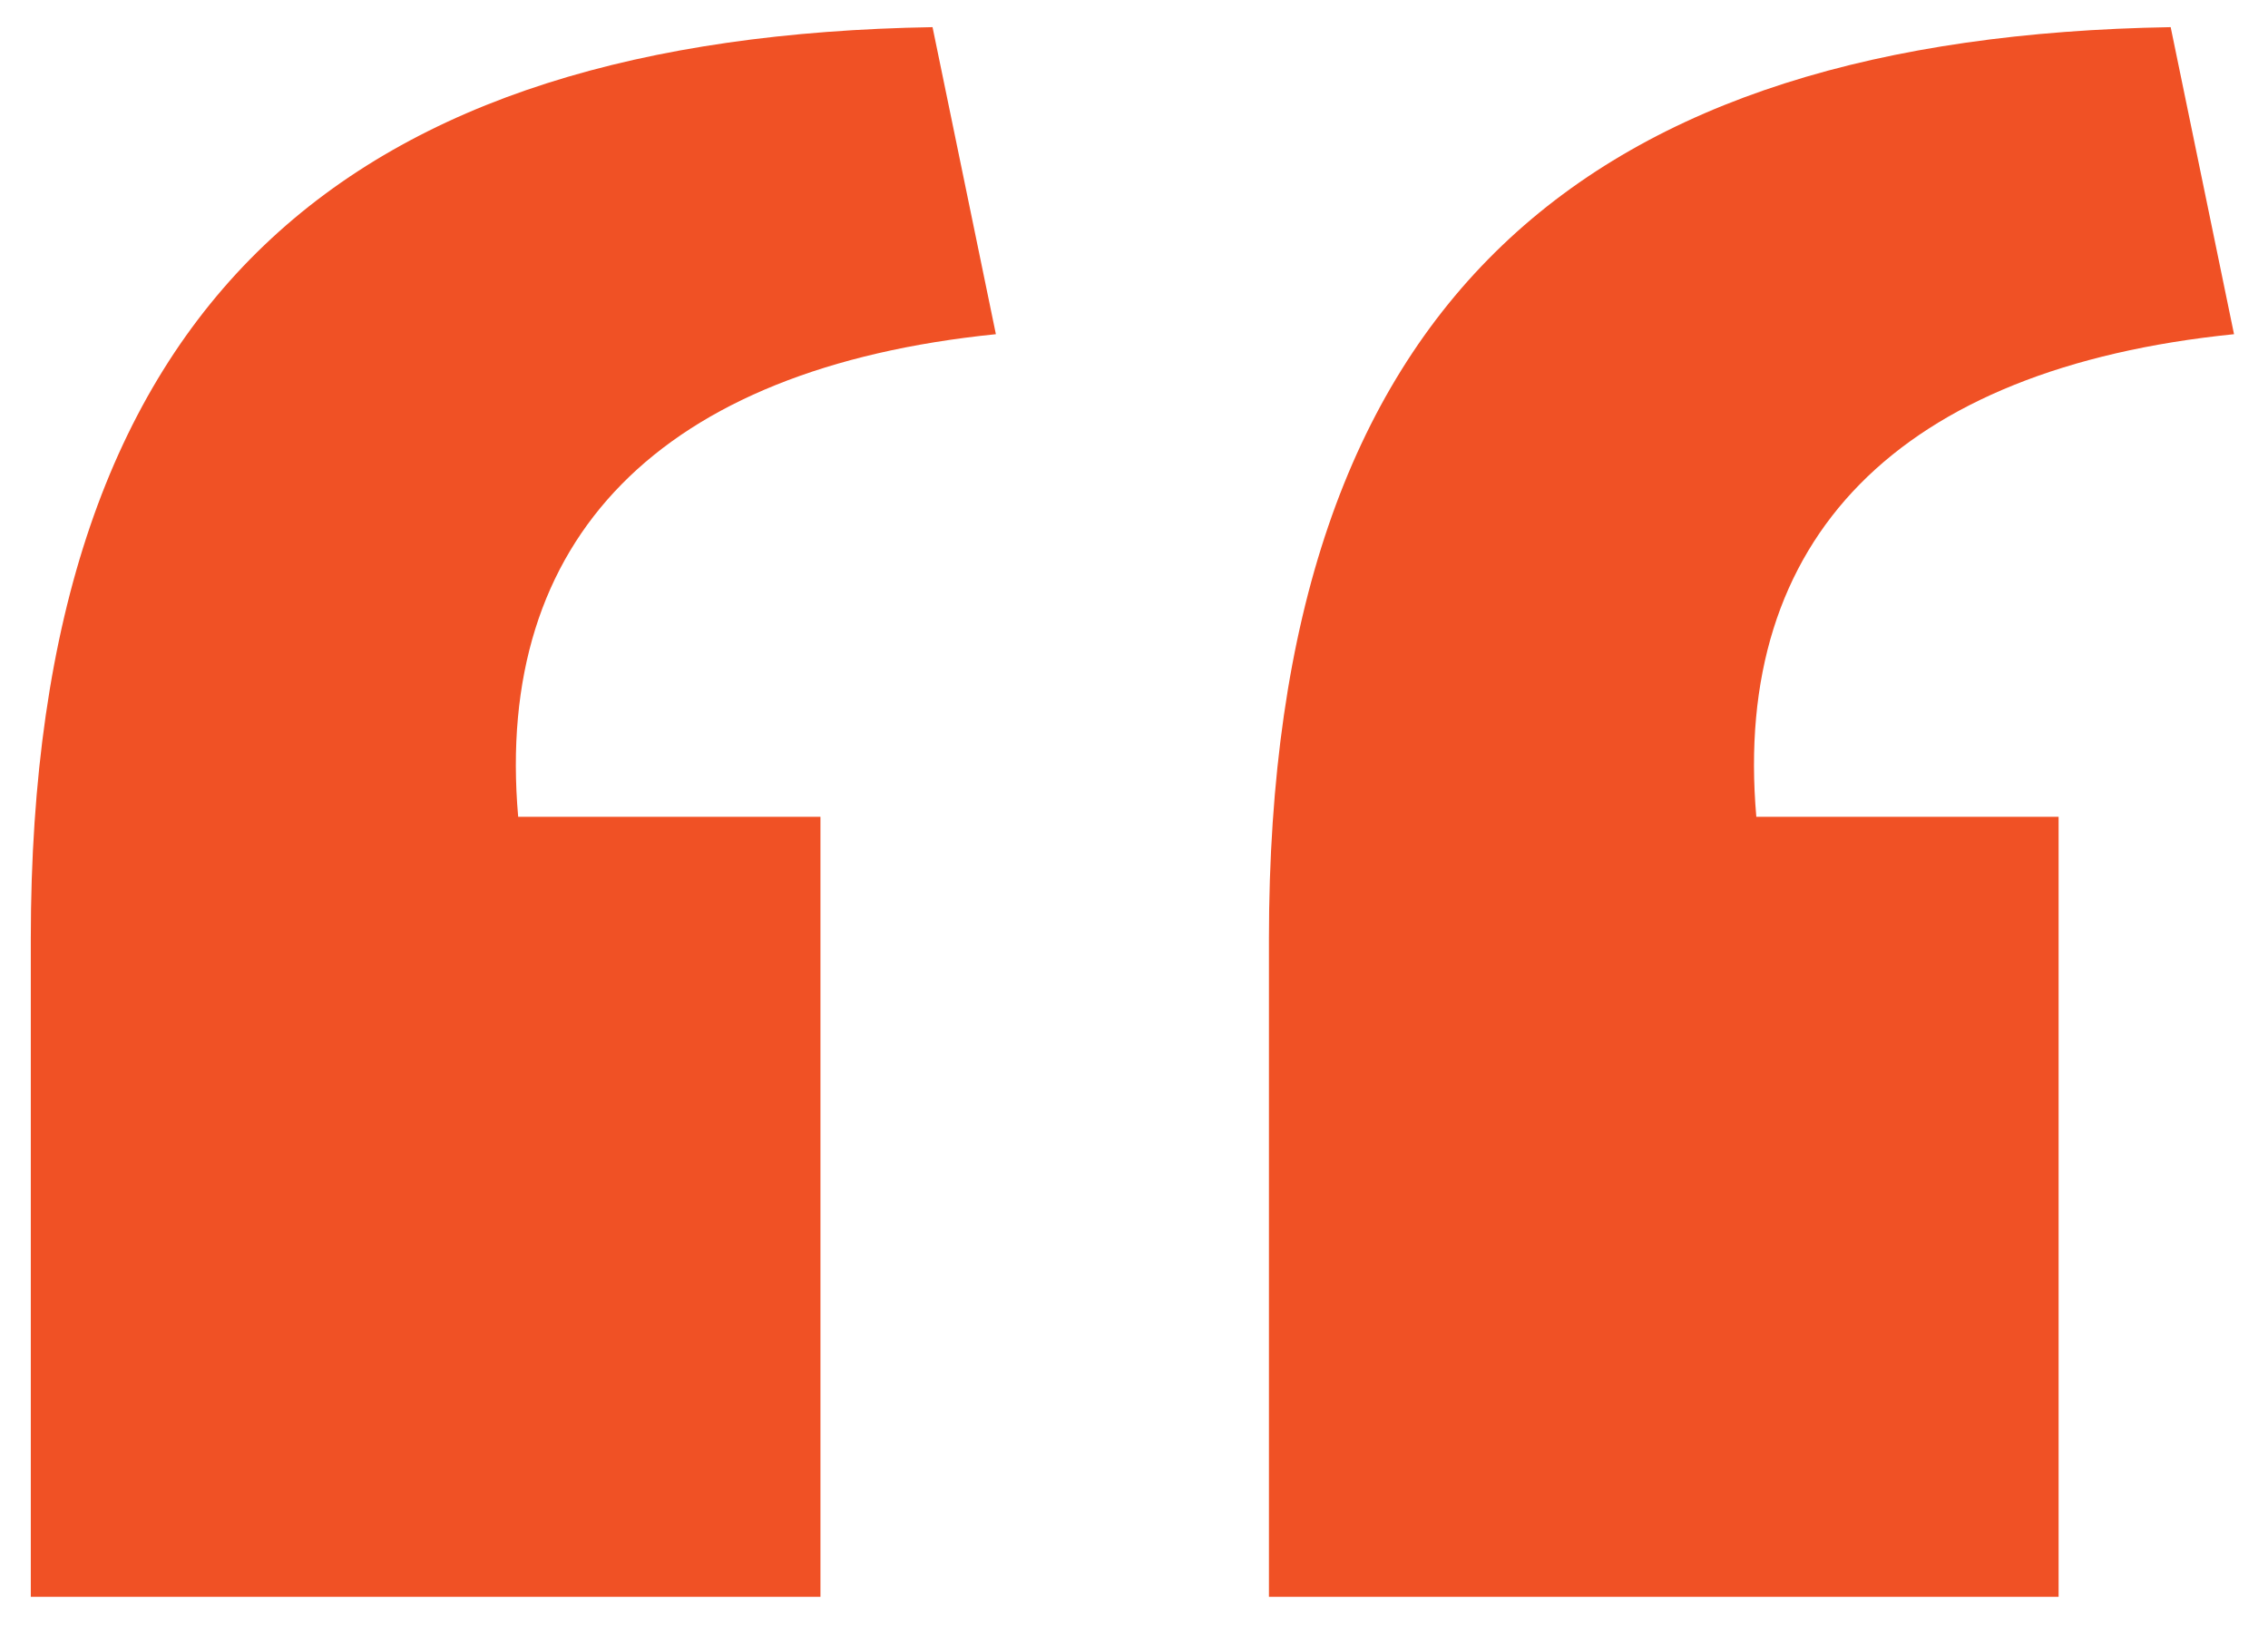
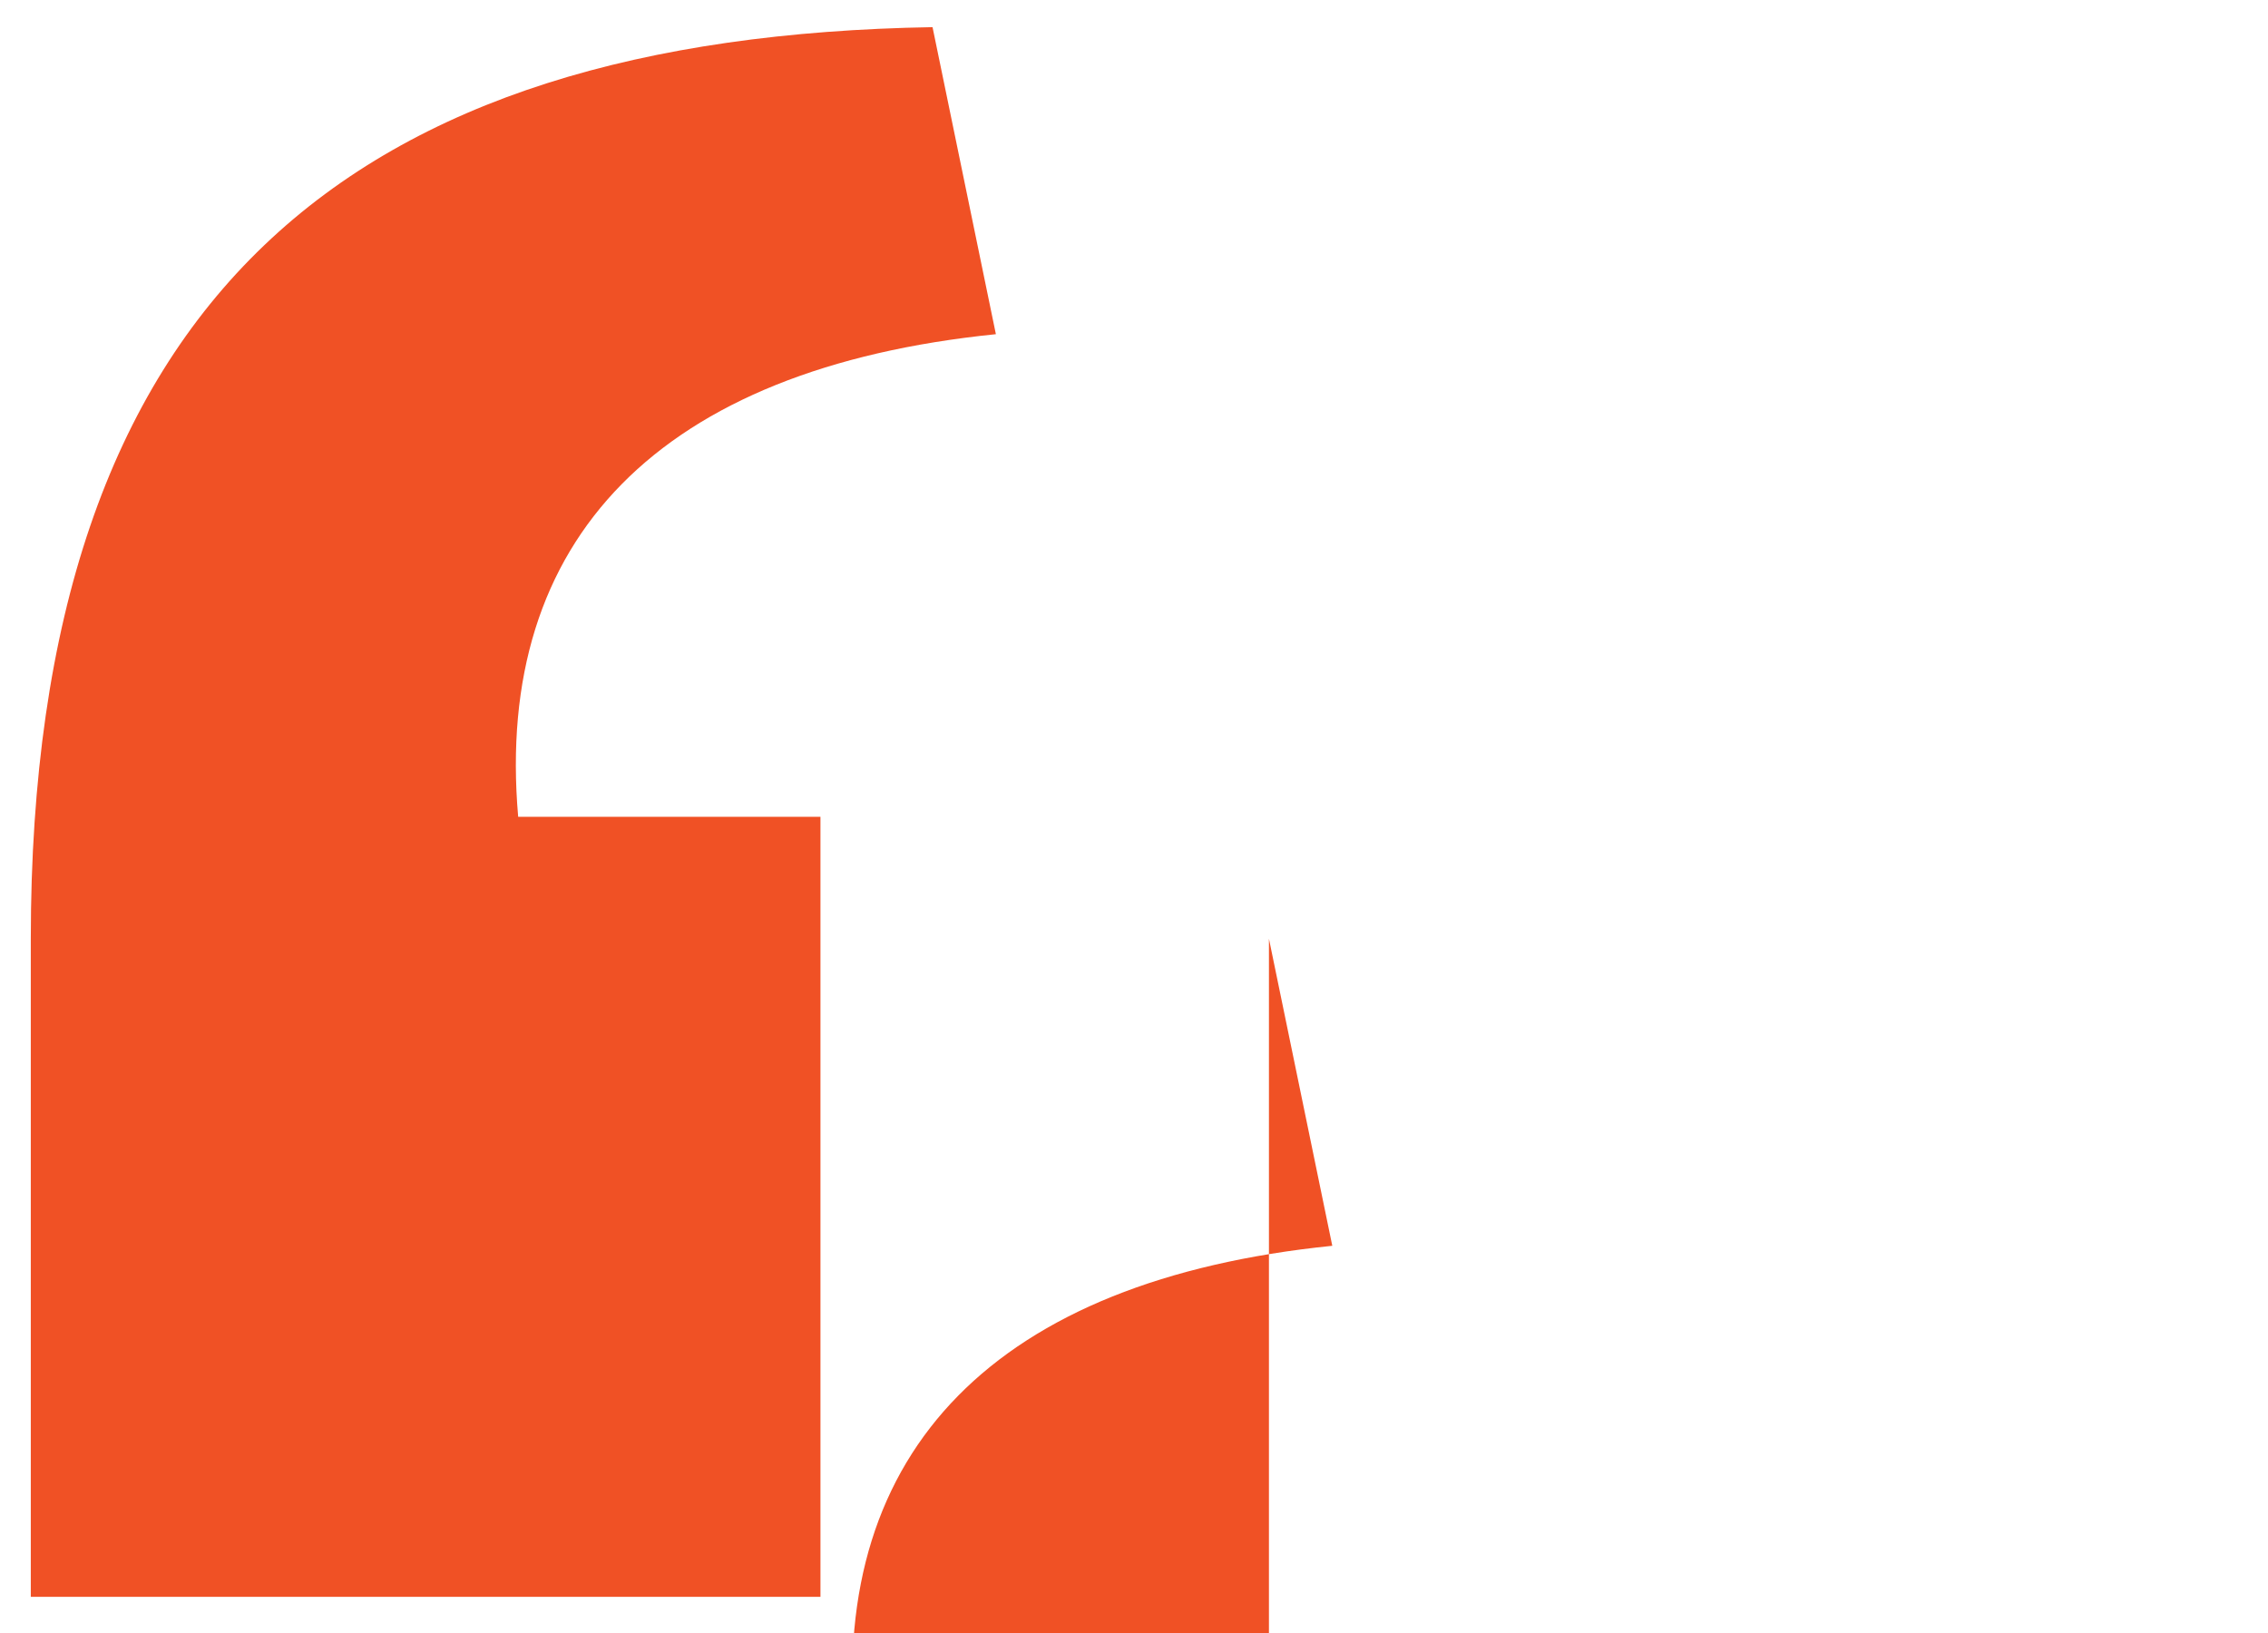
<svg xmlns="http://www.w3.org/2000/svg" version="1.1" id="Capa_1" x="0px" y="0px" viewBox="0 0 142.86 102.87" style="enable-background:new 0 0 142.86 102.87;" xml:space="preserve">
  <style type="text/css">
	.st0{fill:#F05125;}
</style>
  <g>
-     <path class="st0" d="M1.94,59.13c0-40.53,20.26-56.8,56.8-57.42l3.99,19.34c-21.19,2.15-31.62,12.9-30.09,30.4h19.04v49.13H1.94   V59.13z M79.93,59.13c0-40.53,20.26-56.8,56.8-57.42l3.99,19.34c-21.19,2.15-31.62,12.9-30.09,30.4h19.04v49.13H79.93V59.13z" />
+     <path class="st0" d="M1.94,59.13c0-40.53,20.26-56.8,56.8-57.42l3.99,19.34c-21.19,2.15-31.62,12.9-30.09,30.4h19.04v49.13H1.94   V59.13z M79.93,59.13l3.99,19.34c-21.19,2.15-31.62,12.9-30.09,30.4h19.04v49.13H79.93V59.13z" />
  </g>
</svg>